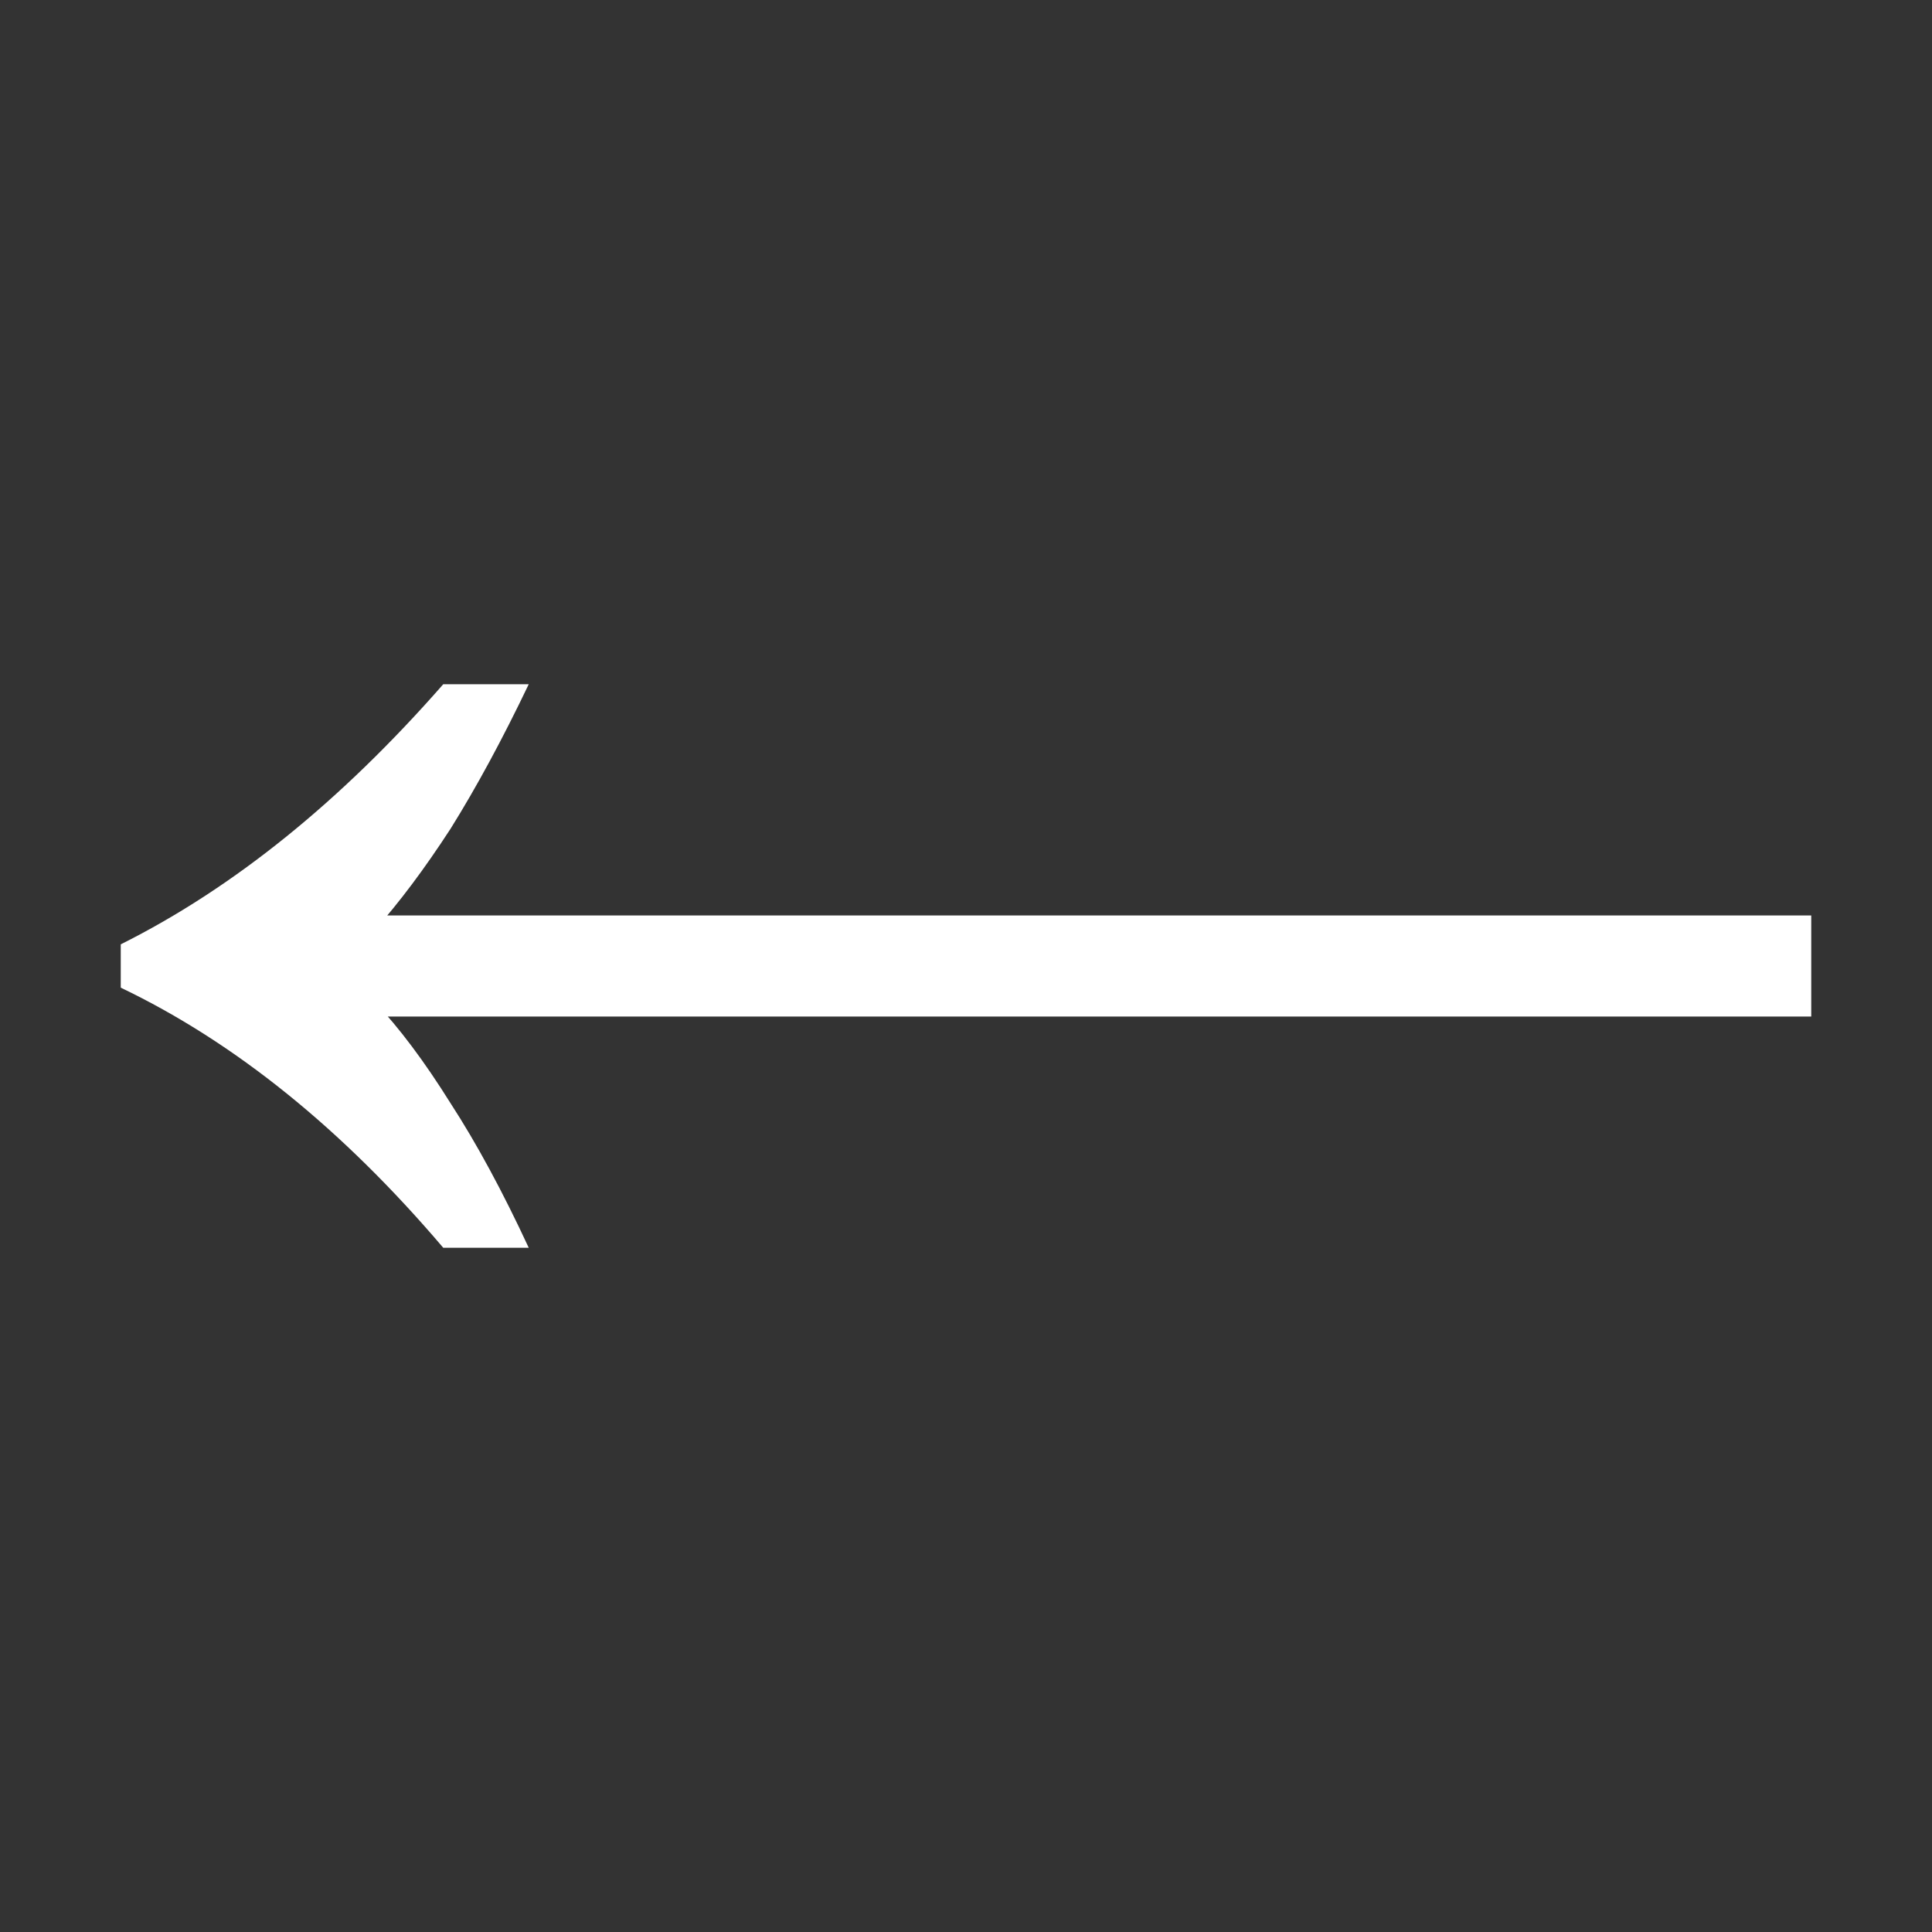
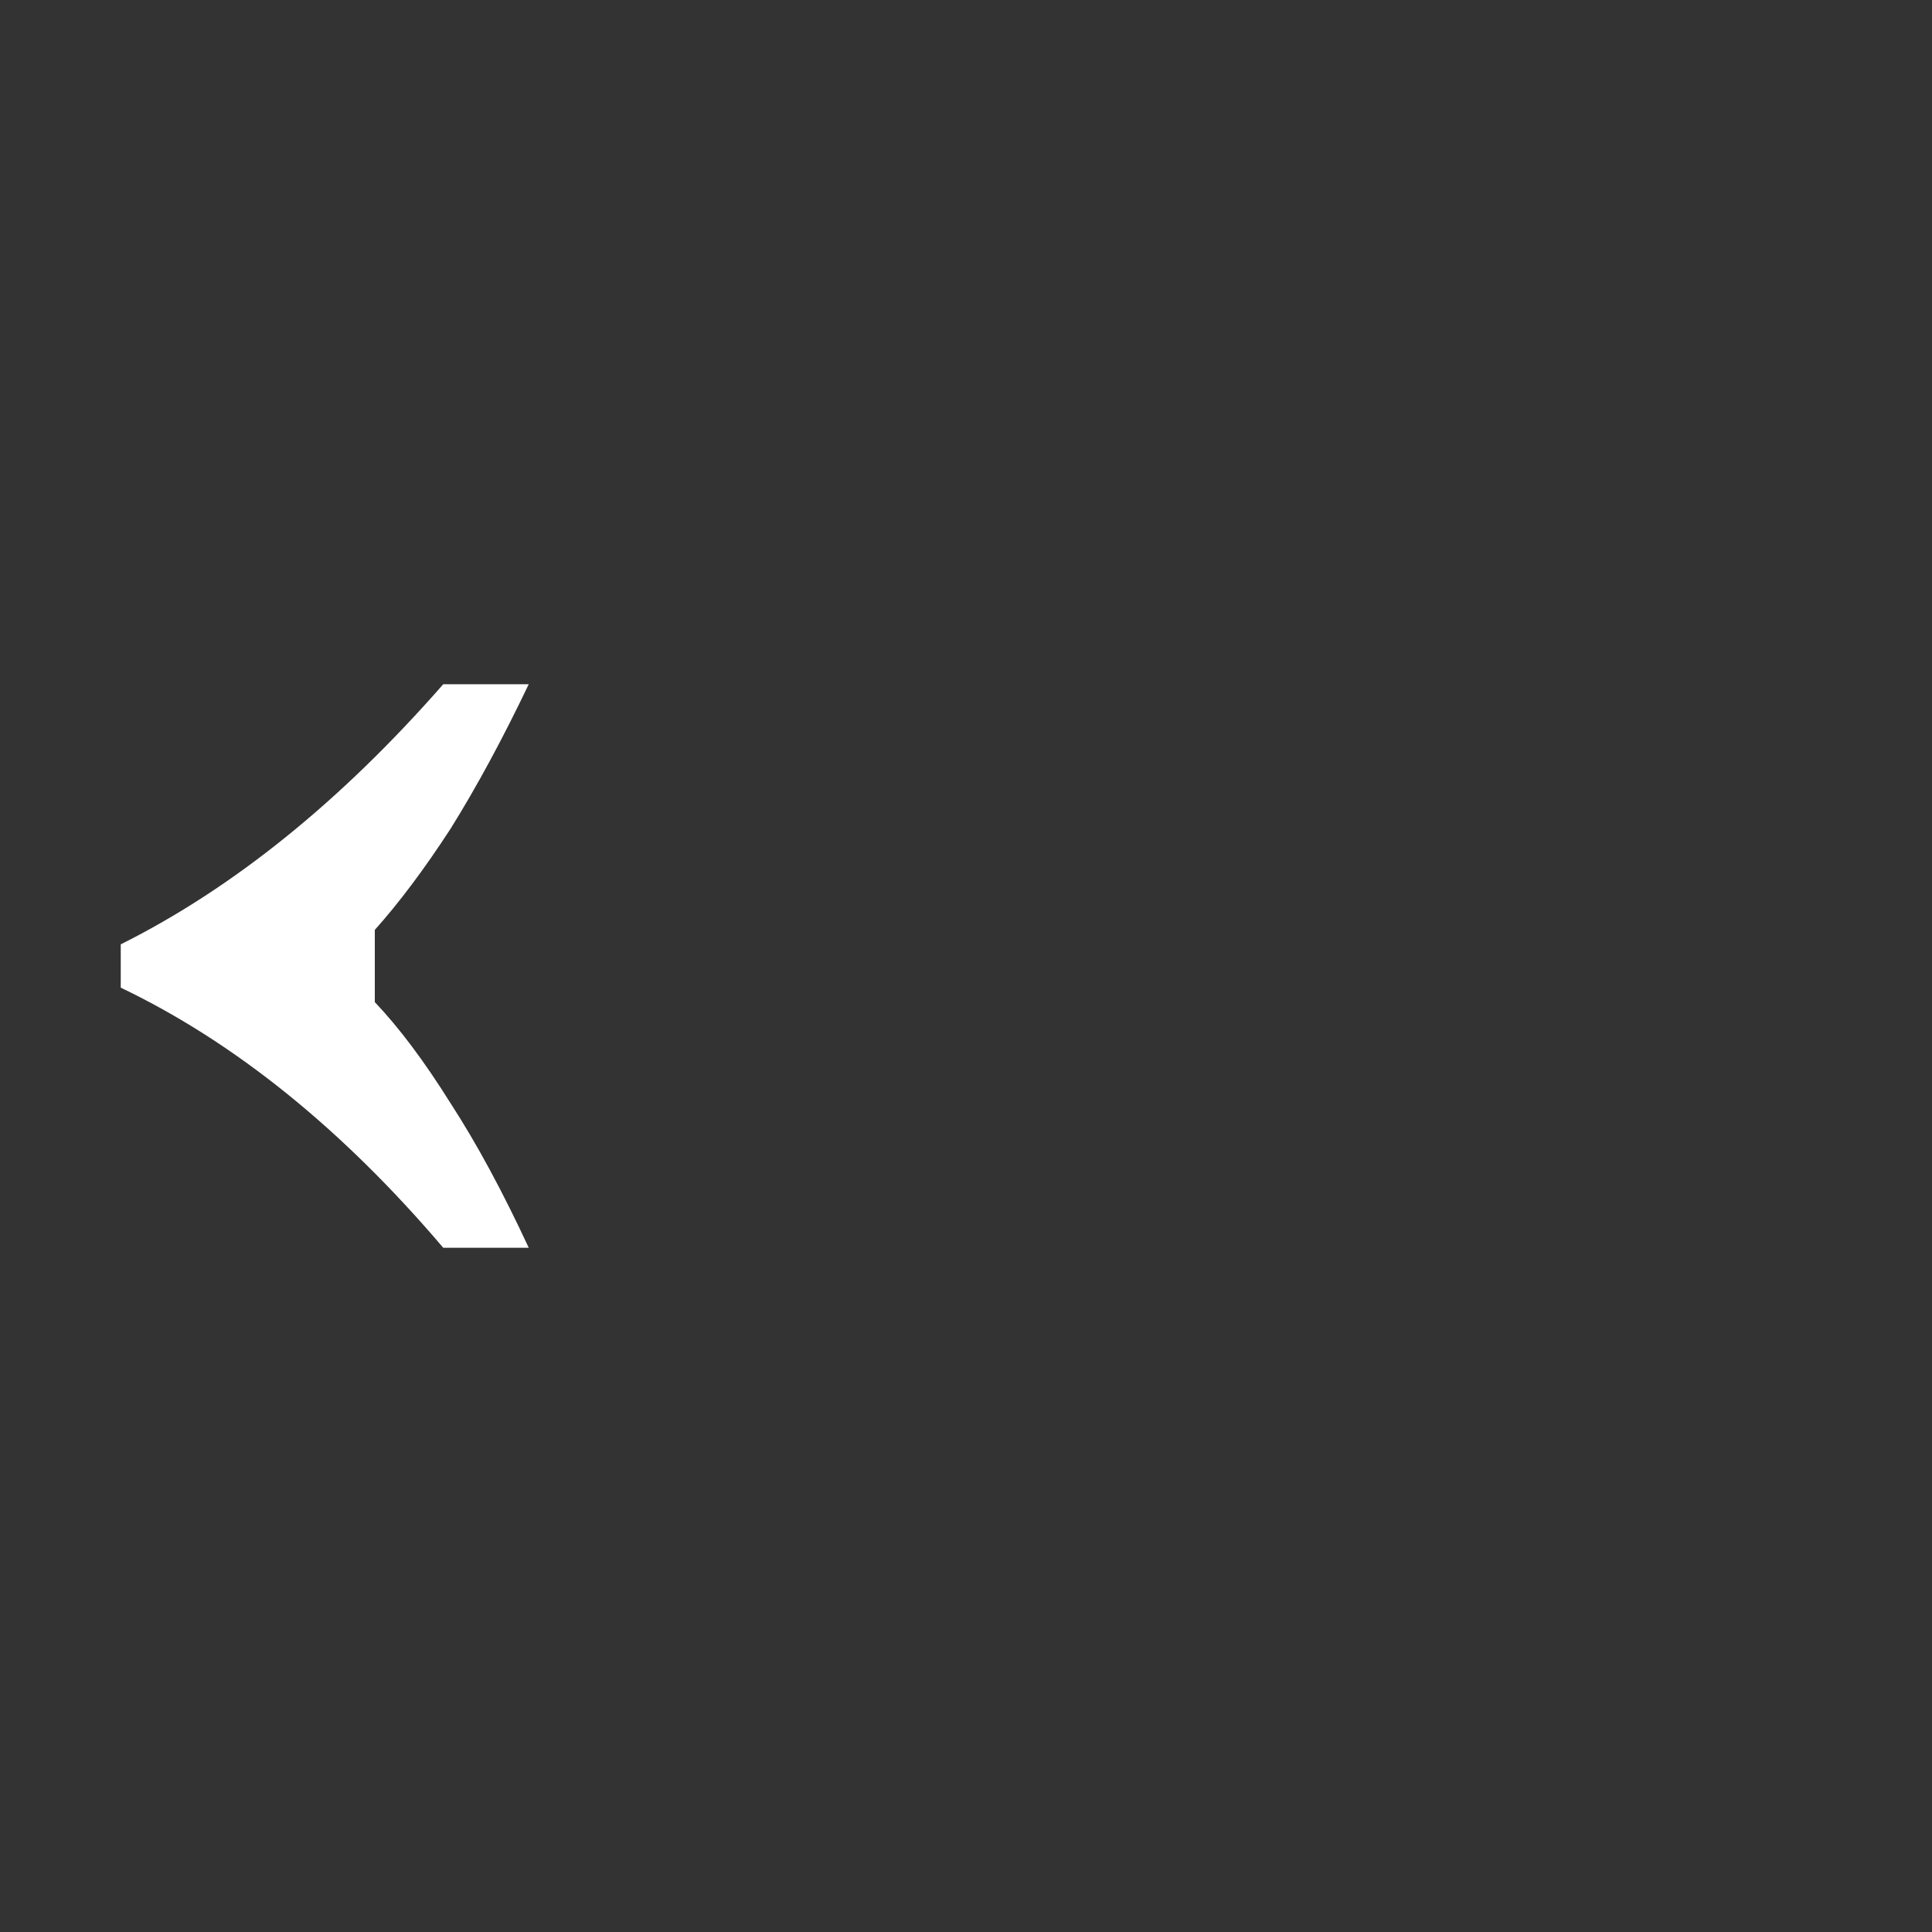
<svg xmlns="http://www.w3.org/2000/svg" width="48" height="48" viewBox="0 0 48 48" fill="none">
  <rect x="0" y="0" width="48" height="48" fill="#333333" stroke="none" />
-   <path d="M11.012 31C9.757 29.524 8.462 28.248 7.127 27.171C5.792 26.094 4.416 25.216 3 24.538V23.462C5.792 22.066 8.462 19.912 11.012 17H13.136C12.488 18.356 11.841 19.553 11.194 20.59C10.546 21.587 9.919 22.424 9.312 23.103V24.897C9.919 25.536 10.546 26.373 11.194 27.41C11.841 28.407 12.488 29.604 13.136 31H11.012ZM9.009 25.256V22.744H45V25.256H9.009Z" fill="white" />
+   <path d="M11.012 31C9.757 29.524 8.462 28.248 7.127 27.171C5.792 26.094 4.416 25.216 3 24.538V23.462C5.792 22.066 8.462 19.912 11.012 17H13.136C12.488 18.356 11.841 19.553 11.194 20.59C10.546 21.587 9.919 22.424 9.312 23.103V24.897C9.919 25.536 10.546 26.373 11.194 27.41C11.841 28.407 12.488 29.604 13.136 31H11.012ZM9.009 25.256V22.744V25.256H9.009Z" fill="white" />
</svg>